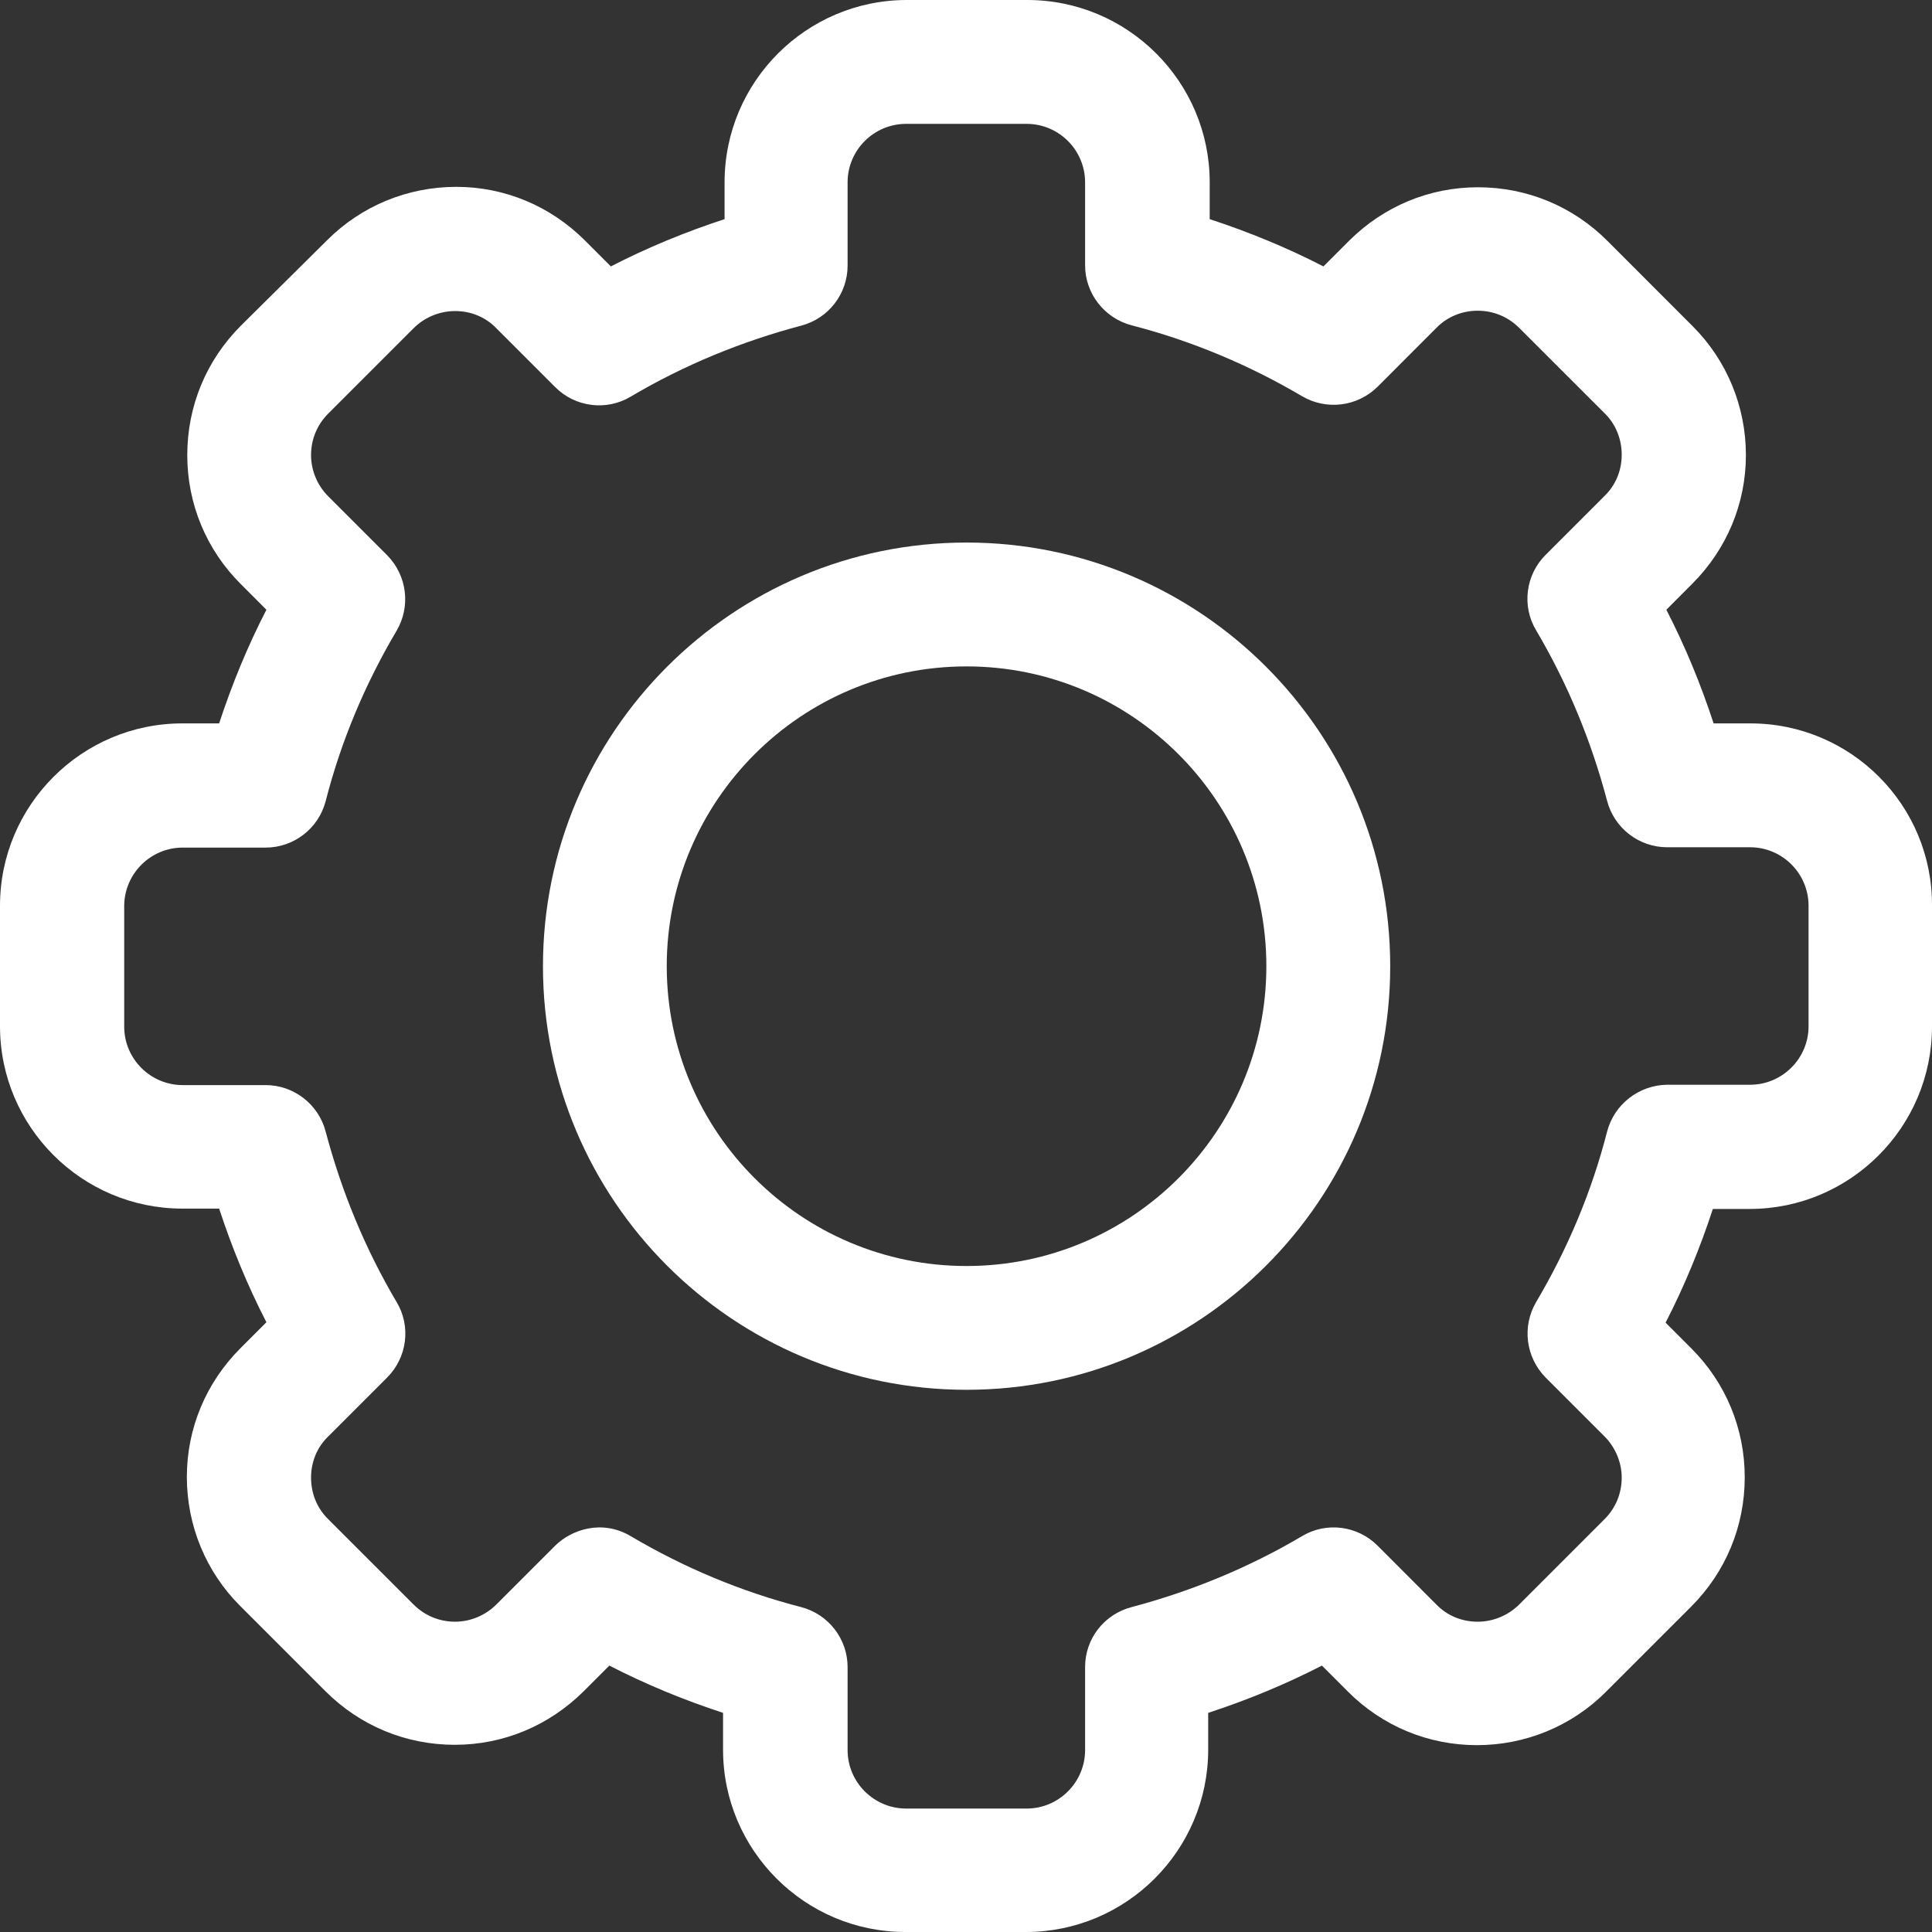
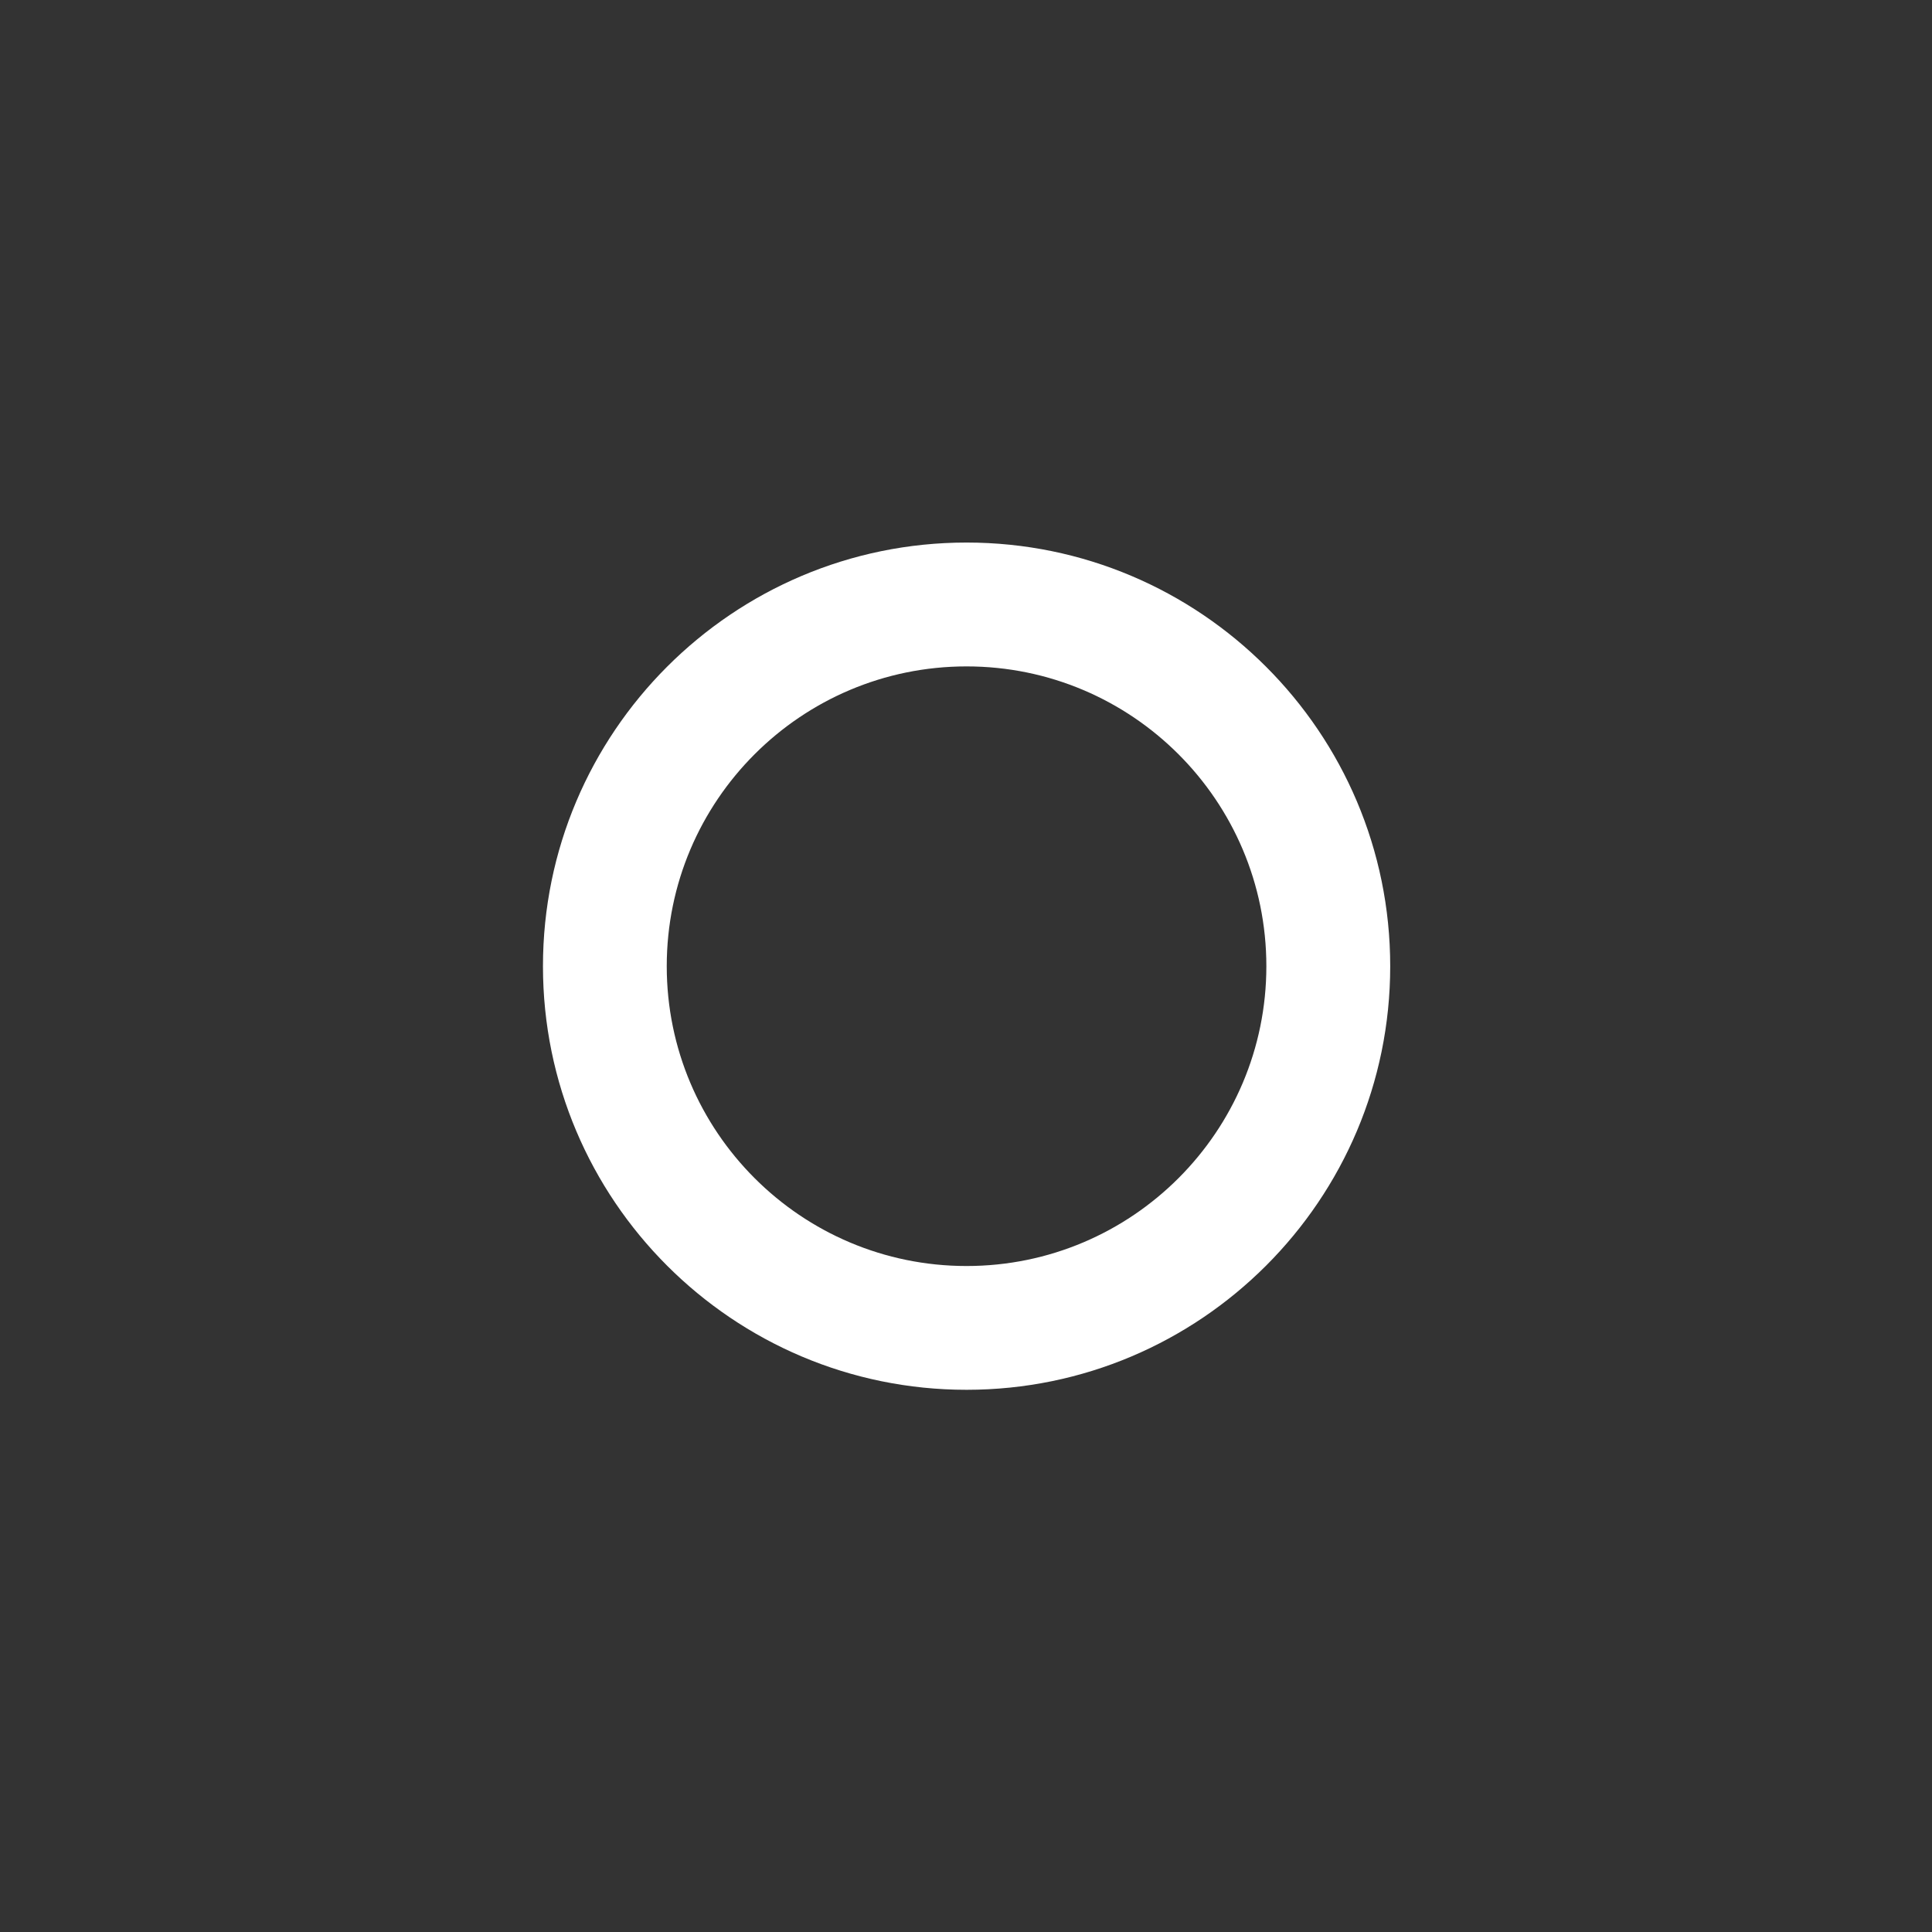
<svg xmlns="http://www.w3.org/2000/svg" width="28" height="28" viewBox="0 0 28 28" fill="none">
  <rect x="0" y="0" width="28" height="28" fill="#333333" stroke="none" />
-   <path d="M25.368 10.484H24.835C24.65 9.919 24.422 9.364 24.15 8.837L24.525 8.461C25.025 7.961 25.303 7.298 25.303 6.596C25.303 5.889 25.025 5.22 24.53 4.726L23.296 3.491C22.796 2.991 22.132 2.714 21.42 2.714C20.713 2.714 20.055 2.991 19.555 3.486L19.18 3.861C18.652 3.589 18.097 3.361 17.532 3.176V2.643C17.532 1.185 16.346 0 14.889 0H13.143C11.686 0 10.501 1.185 10.501 2.643V3.176C9.935 3.361 9.38 3.589 8.853 3.861L8.478 3.486C7.977 2.985 7.314 2.708 6.613 2.708C5.906 2.708 5.237 2.985 4.742 3.48L3.491 4.72C2.991 5.22 2.714 5.884 2.714 6.596C2.714 7.303 2.991 7.967 3.486 8.461L3.861 8.837C3.589 9.364 3.361 9.919 3.176 10.484H2.643C1.185 10.484 0 11.67 0 13.127V14.873C0 16.33 1.185 17.516 2.643 17.516H3.176C3.361 18.081 3.589 18.636 3.861 19.163L3.486 19.538C2.985 20.039 2.708 20.702 2.708 21.404C2.708 22.111 2.985 22.78 3.48 23.274L4.715 24.509C5.215 25.009 5.878 25.287 6.591 25.287C7.298 25.287 7.956 25.009 8.456 24.514L8.831 24.139C9.359 24.411 9.913 24.639 10.479 24.824V25.357C10.479 26.814 11.664 28 13.122 28H14.867C16.325 28 17.51 26.814 17.51 25.357V24.824C18.076 24.639 18.63 24.411 19.158 24.139L19.533 24.514C20.033 25.015 20.697 25.292 21.404 25.292C22.111 25.292 22.779 25.015 23.274 24.52L24.509 23.285C25.009 22.785 25.286 22.122 25.286 21.409C25.286 20.702 25.009 20.039 24.514 19.544L24.139 19.169C24.411 18.641 24.639 18.087 24.824 17.521H25.357C26.814 17.521 28 16.336 28 14.878V13.133C28.011 11.67 26.825 10.484 25.368 10.484ZM23.291 16.401C23.068 17.271 22.72 18.098 22.263 18.87C22.056 19.223 22.111 19.669 22.399 19.963L23.253 20.817C23.41 20.974 23.503 21.192 23.503 21.415C23.503 21.643 23.416 21.855 23.253 22.018L22.018 23.253C21.86 23.41 21.643 23.503 21.415 23.503C21.186 23.503 20.974 23.416 20.816 23.253L19.963 22.399C19.674 22.111 19.223 22.051 18.87 22.263C18.097 22.72 17.265 23.062 16.401 23.291C16.004 23.394 15.726 23.747 15.726 24.161V25.363C15.726 25.83 15.346 26.211 14.878 26.211H13.133C12.665 26.211 12.284 25.83 12.284 25.363V24.161C12.284 23.753 12.007 23.394 11.61 23.291C10.745 23.068 9.913 22.72 9.141 22.263C8.728 22.018 8.287 22.165 8.048 22.399L7.194 23.253C7.037 23.41 6.819 23.503 6.596 23.503C6.368 23.503 6.156 23.416 5.993 23.253L4.758 22.018C4.595 21.861 4.508 21.643 4.508 21.415C4.508 21.186 4.595 20.974 4.758 20.817L5.612 19.963C5.9 19.674 5.96 19.223 5.748 18.87C5.291 18.098 4.949 17.265 4.72 16.401C4.617 16.004 4.258 15.726 3.85 15.726H2.648C2.181 15.726 1.8 15.346 1.8 14.878V13.133C1.8 12.665 2.181 12.284 2.648 12.284H3.85C4.258 12.284 4.617 12.007 4.72 11.61C4.943 10.74 5.291 9.913 5.748 9.141C5.955 8.788 5.9 8.342 5.612 8.048L4.758 7.194C4.6 7.037 4.508 6.819 4.508 6.596C4.508 6.368 4.595 6.156 4.758 5.993L5.993 4.758C6.15 4.601 6.368 4.508 6.596 4.508C6.825 4.508 7.037 4.595 7.194 4.758L8.048 5.612C8.336 5.9 8.788 5.96 9.141 5.748C9.913 5.291 10.745 4.949 11.61 4.72C12.007 4.617 12.284 4.258 12.284 3.85V2.643C12.284 2.175 12.665 1.795 13.133 1.795H14.878C15.346 1.795 15.726 2.175 15.726 2.643V3.845C15.726 4.252 16.004 4.611 16.401 4.715C17.265 4.938 18.097 5.286 18.87 5.742C19.223 5.949 19.669 5.895 19.963 5.607L20.816 4.753C20.974 4.59 21.192 4.503 21.415 4.503C21.643 4.503 21.855 4.59 22.018 4.753L23.253 5.987C23.416 6.145 23.503 6.362 23.503 6.591C23.503 6.819 23.416 7.031 23.253 7.189L22.399 8.043C22.111 8.331 22.051 8.782 22.263 9.136C22.72 9.908 23.062 10.74 23.291 11.605C23.394 12.002 23.753 12.279 24.161 12.279H25.363C25.83 12.279 26.211 12.659 26.211 13.127V14.873C26.211 15.341 25.83 15.721 25.363 15.721H24.161C23.753 15.726 23.394 16.004 23.291 16.401Z" fill="#fff" />
-   <path d="M14.008 7.863C10.62 7.863 7.869 10.615 7.869 14.003C7.869 17.391 10.62 20.142 14.008 20.142C17.396 20.142 20.148 17.391 20.148 14.003C20.148 10.615 17.396 7.863 14.008 7.863ZM14.008 18.348C11.61 18.348 9.663 16.401 9.663 14.003C9.663 11.605 11.61 9.658 14.008 9.658C16.406 9.658 18.353 11.605 18.353 14.003C18.353 16.401 16.406 18.348 14.008 18.348Z" fill="#fff" />
+   <path d="M14.008 7.863C10.62 7.863 7.869 10.615 7.869 14.003C7.869 17.391 10.62 20.142 14.008 20.142C17.396 20.142 20.148 17.391 20.148 14.003C20.148 10.615 17.396 7.863 14.008 7.863M14.008 18.348C11.61 18.348 9.663 16.401 9.663 14.003C9.663 11.605 11.61 9.658 14.008 9.658C16.406 9.658 18.353 11.605 18.353 14.003C18.353 16.401 16.406 18.348 14.008 18.348Z" fill="#fff" />
</svg>